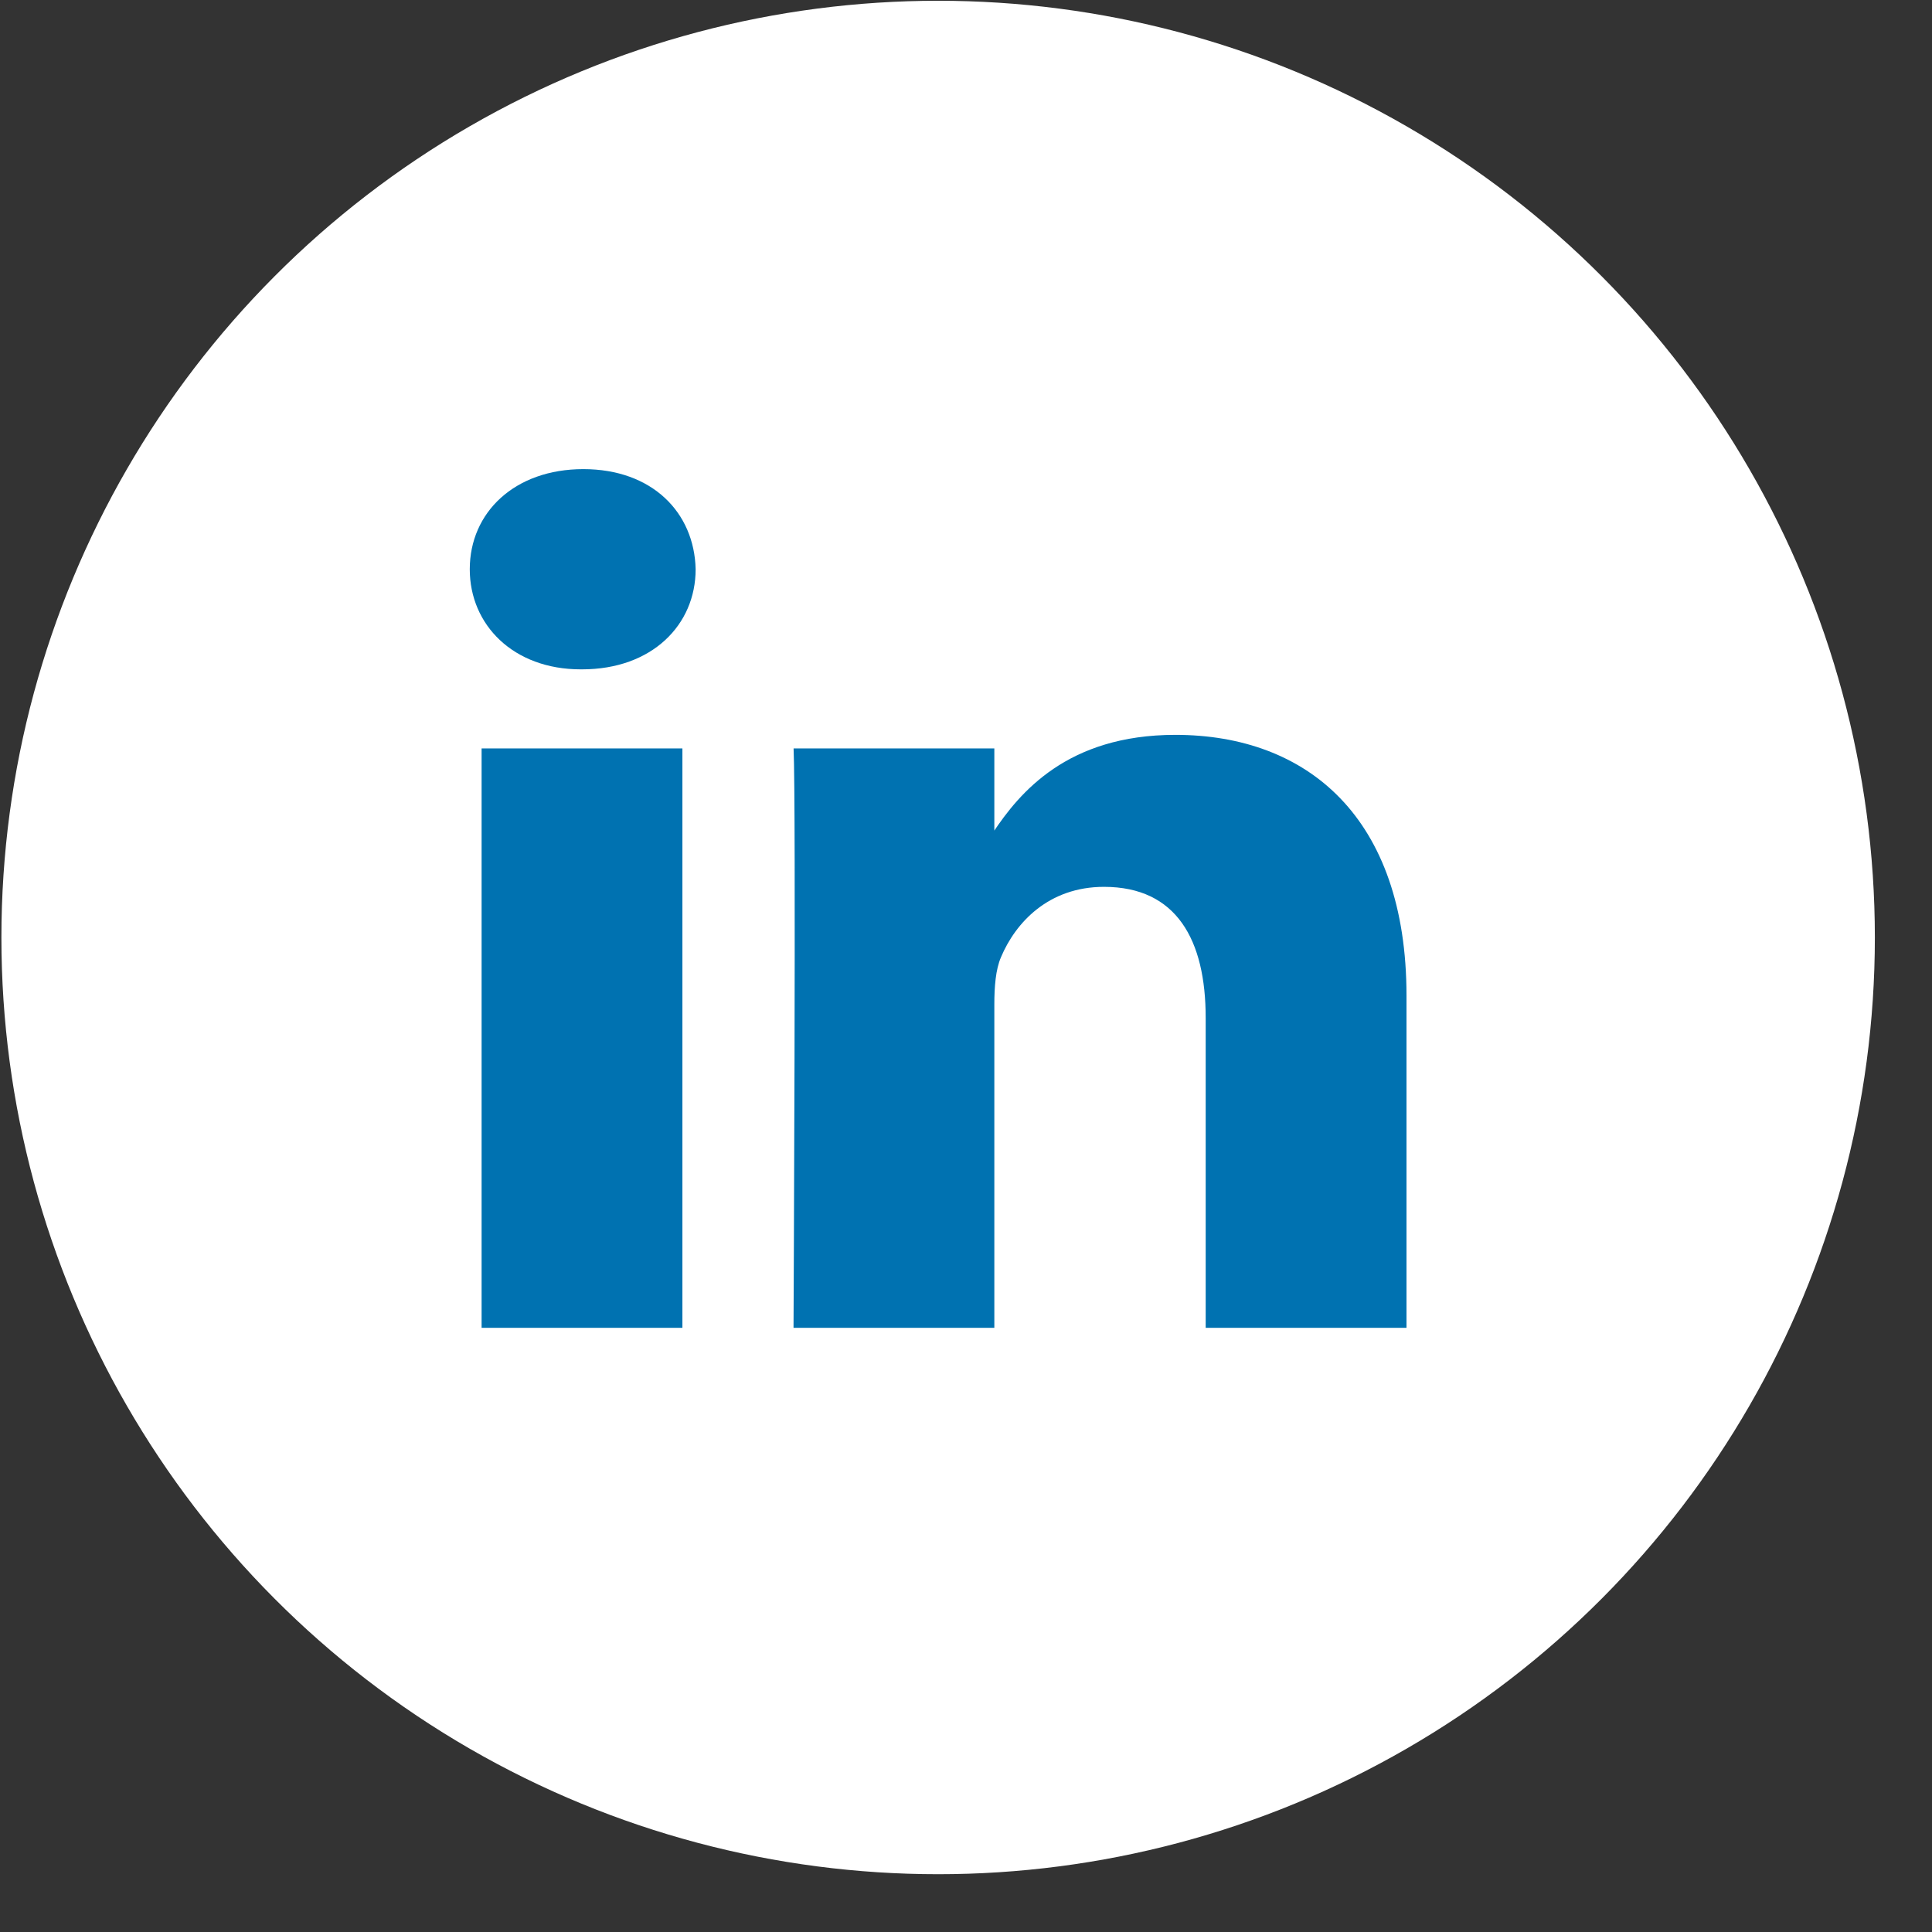
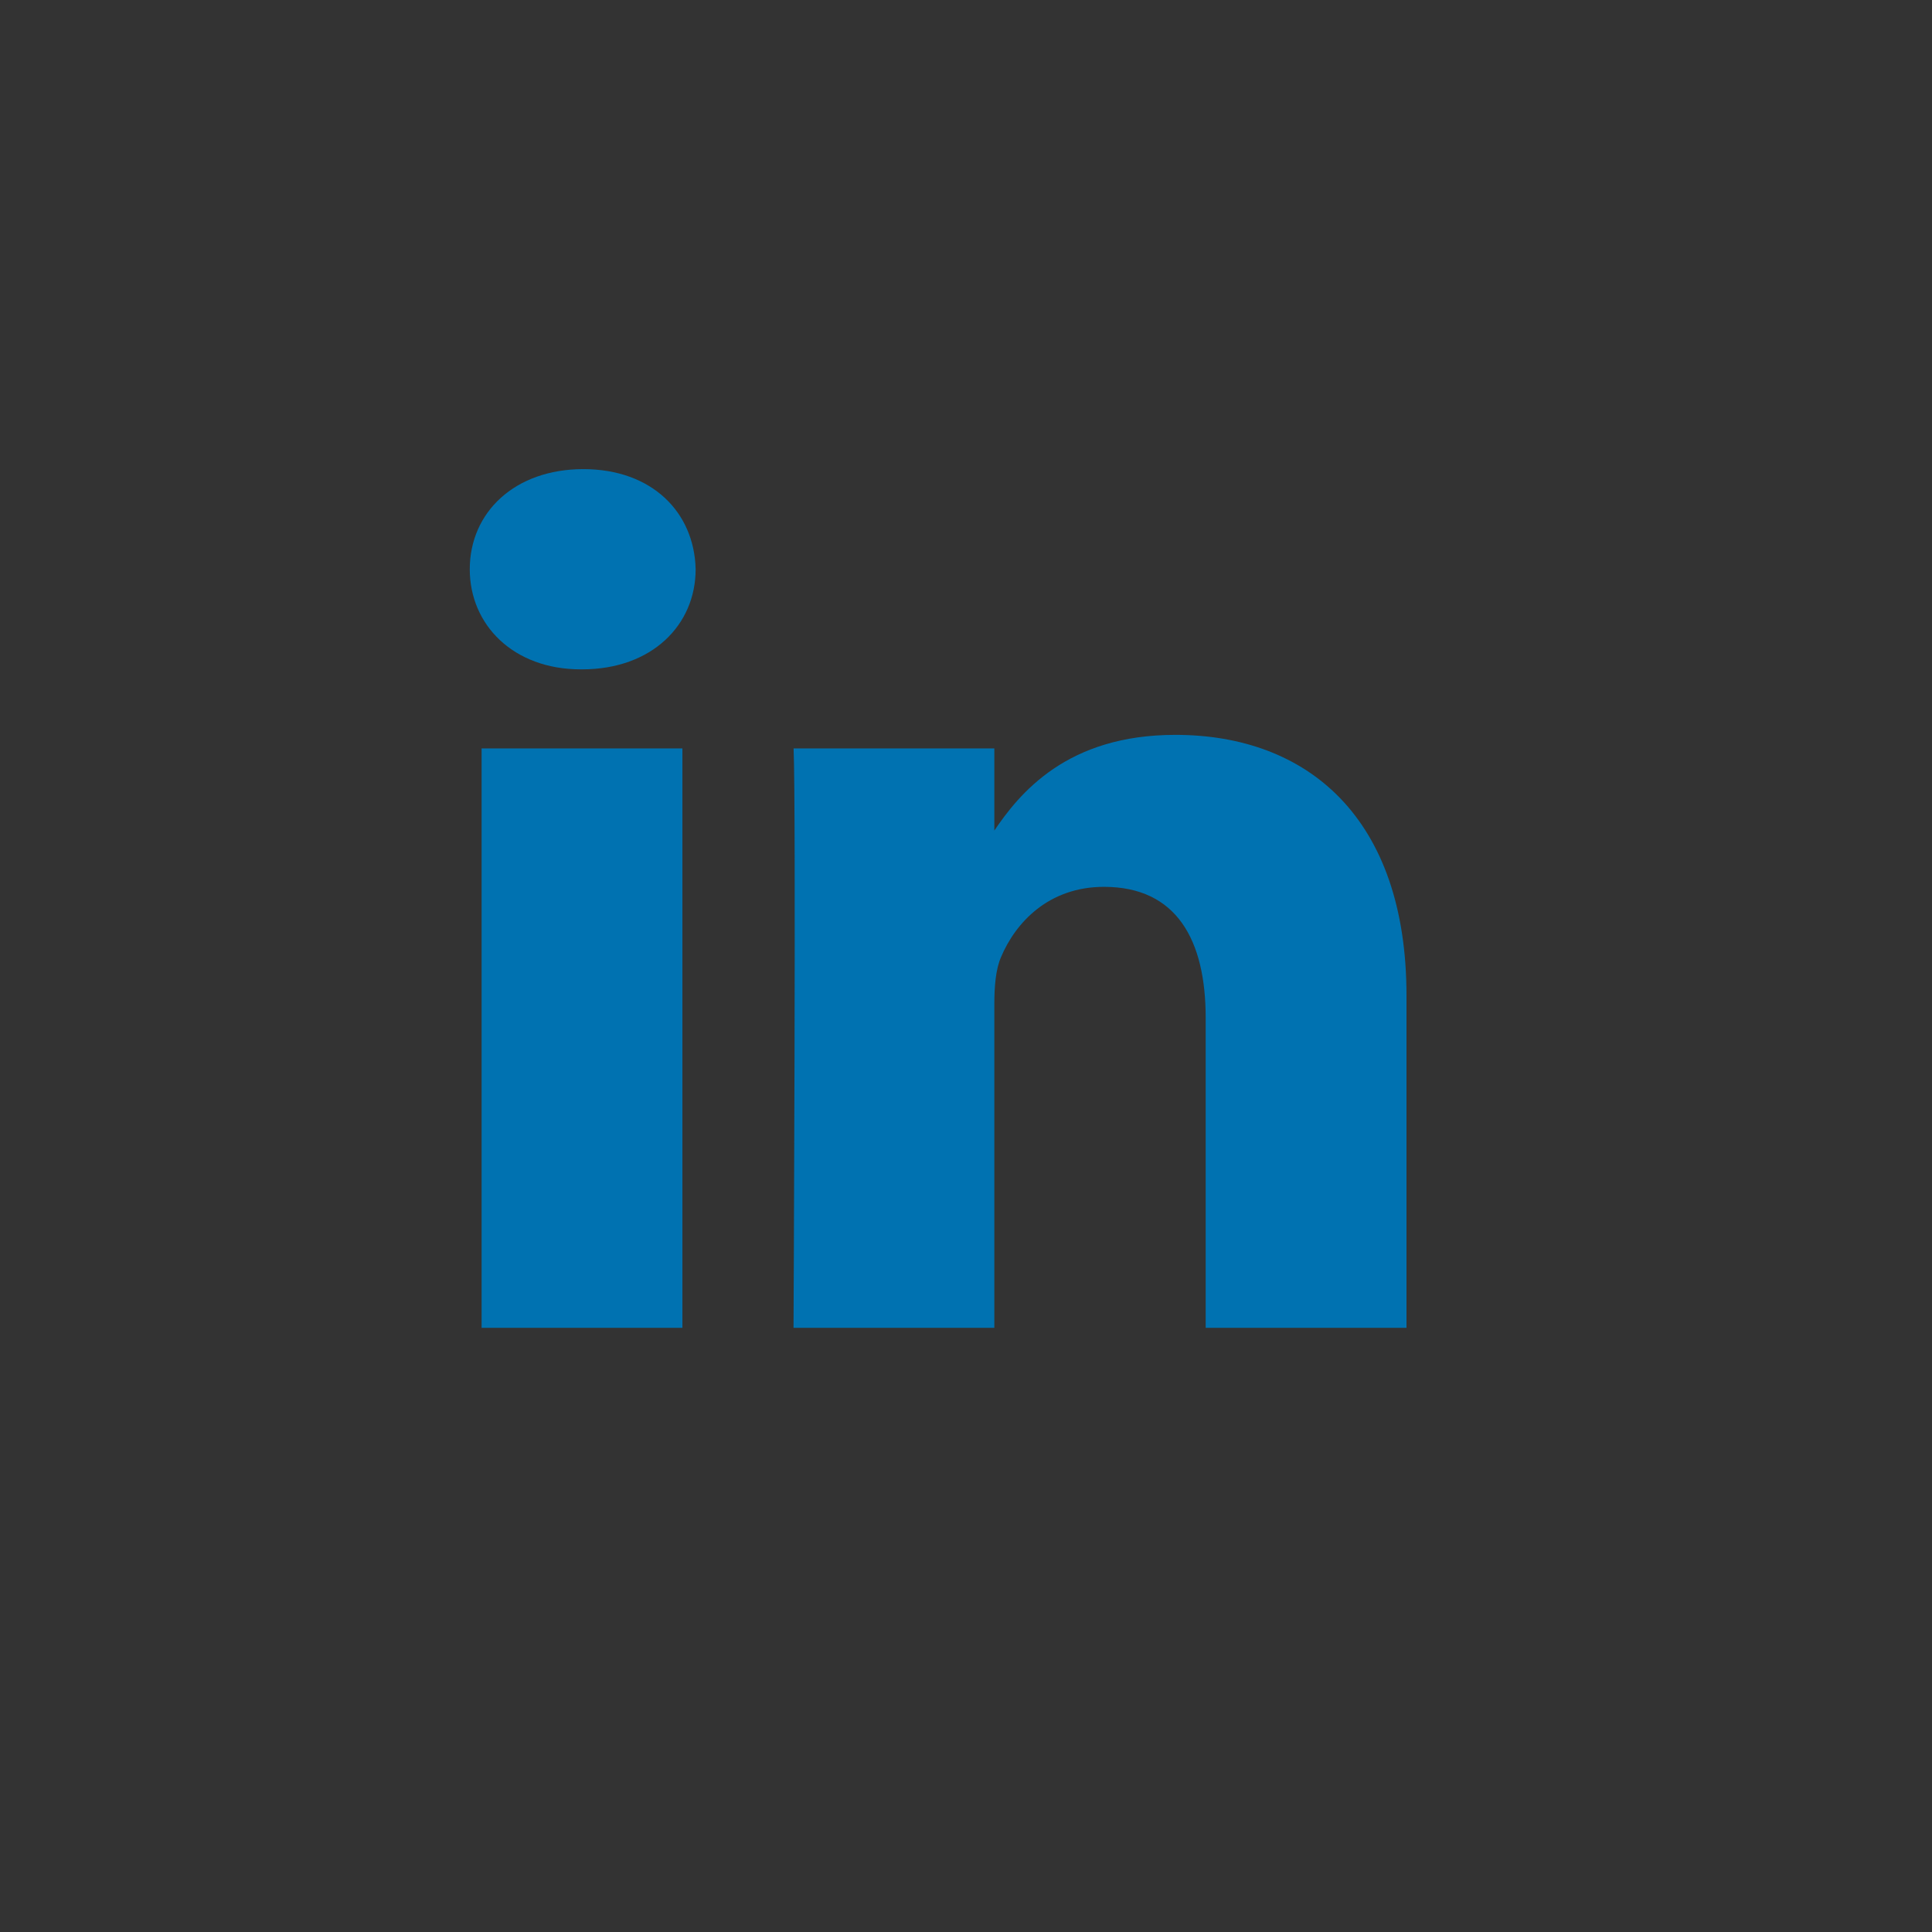
<svg xmlns="http://www.w3.org/2000/svg" width="33" height="33" viewBox="0 0 33 33" fill="none">
  <rect x="0" y="0" width="33" height="33" fill="#333333" stroke="none" />
-   <circle cx="16.024" cy="16.013" r="16" fill="white" />
-   <path d="M11.656 22.68V12.784H8.226V22.68H11.656H11.656ZM9.942 11.433C11.138 11.433 11.882 10.673 11.882 9.723C11.86 8.752 11.138 8.013 9.964 8.013C8.791 8.013 8.024 8.752 8.024 9.723C8.024 10.673 8.768 11.433 9.919 11.433H9.941L9.942 11.433ZM13.555 22.68H16.984V17.154C16.984 16.858 17.006 16.562 17.097 16.351C17.345 15.76 17.909 15.148 18.857 15.148C20.098 15.148 20.594 16.056 20.594 17.386V22.68H24.024V17.006C24.024 13.966 22.332 12.552 20.076 12.552C18.226 12.552 17.413 13.543 16.962 14.219H16.984V12.784H13.555C13.599 13.712 13.554 22.68 13.554 22.68L13.555 22.68Z" fill="#0072B1" />
+   <path d="M11.656 22.68V12.784H8.226V22.68H11.656H11.656M9.942 11.433C11.138 11.433 11.882 10.673 11.882 9.723C11.86 8.752 11.138 8.013 9.964 8.013C8.791 8.013 8.024 8.752 8.024 9.723C8.024 10.673 8.768 11.433 9.919 11.433H9.941L9.942 11.433ZM13.555 22.68H16.984V17.154C16.984 16.858 17.006 16.562 17.097 16.351C17.345 15.76 17.909 15.148 18.857 15.148C20.098 15.148 20.594 16.056 20.594 17.386V22.68H24.024V17.006C24.024 13.966 22.332 12.552 20.076 12.552C18.226 12.552 17.413 13.543 16.962 14.219H16.984V12.784H13.555C13.599 13.712 13.554 22.68 13.554 22.68L13.555 22.68Z" fill="#0072B1" />
</svg>